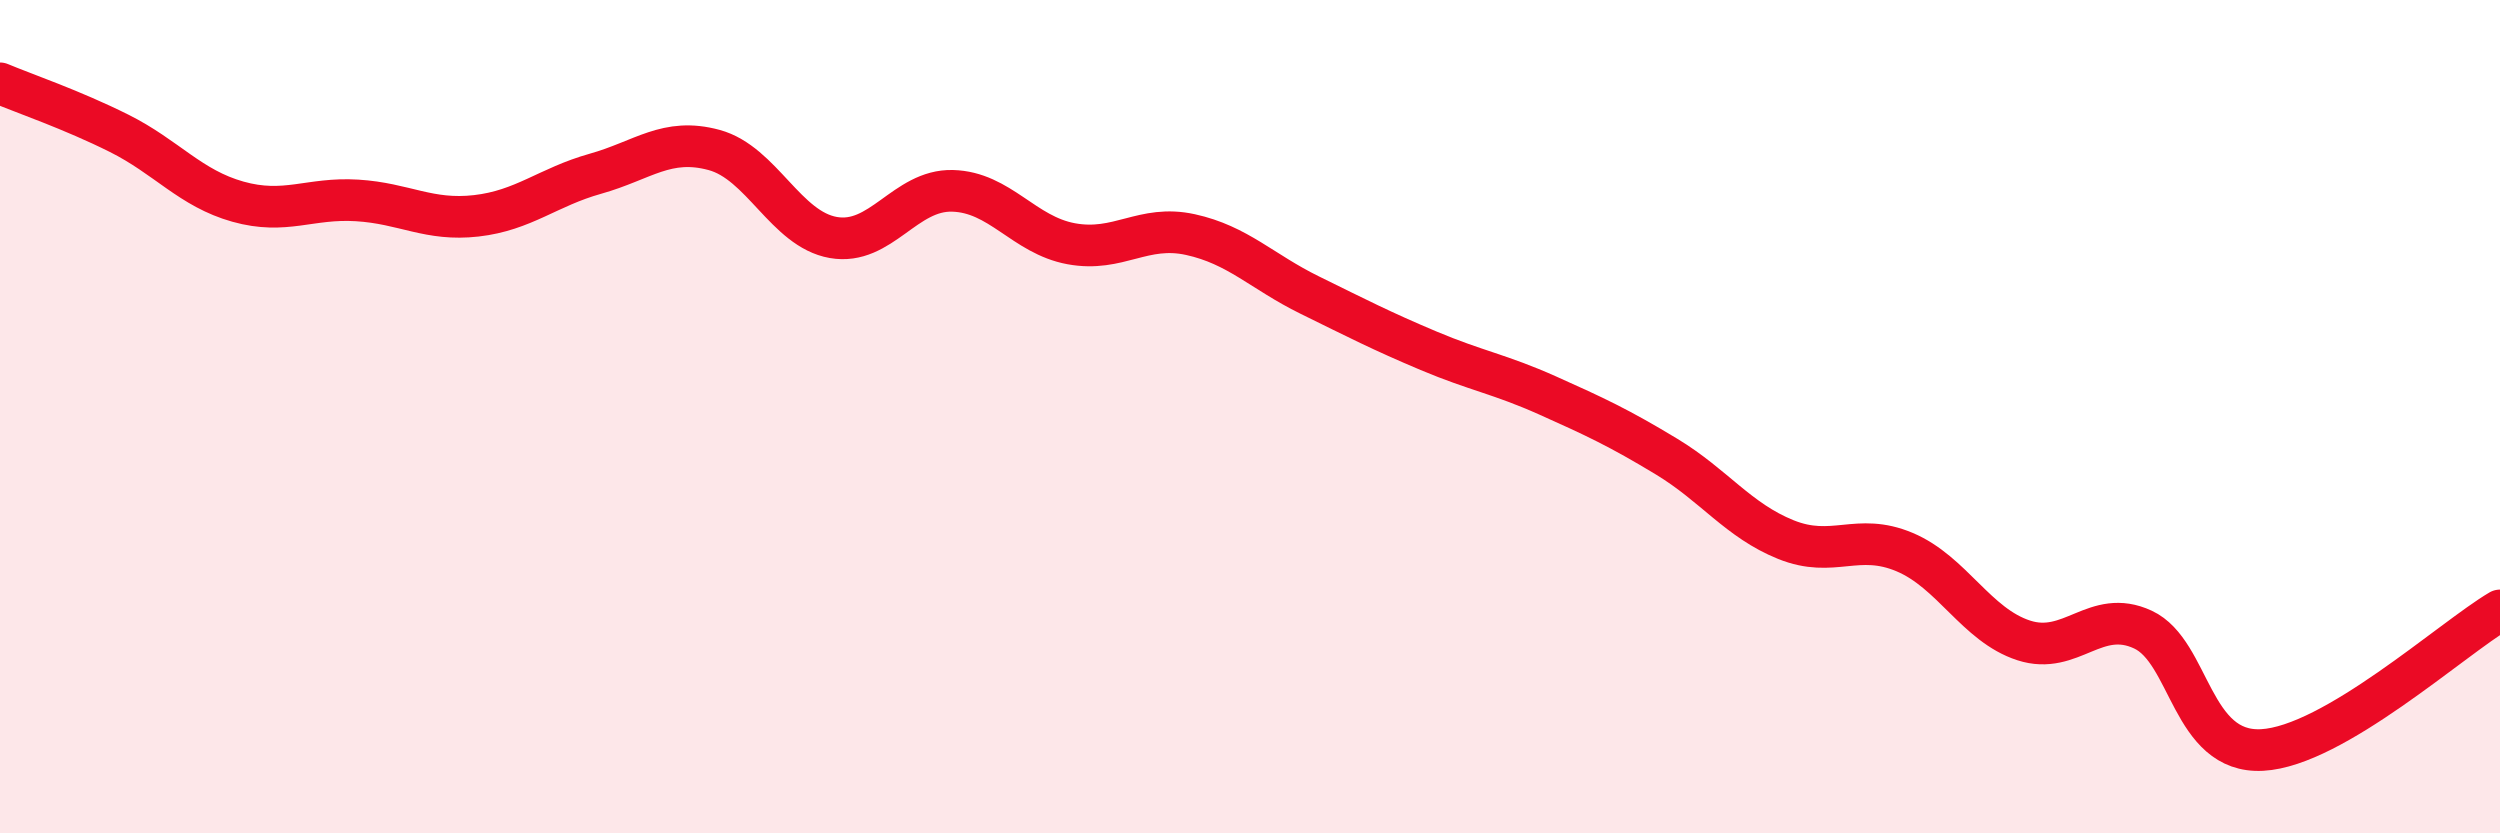
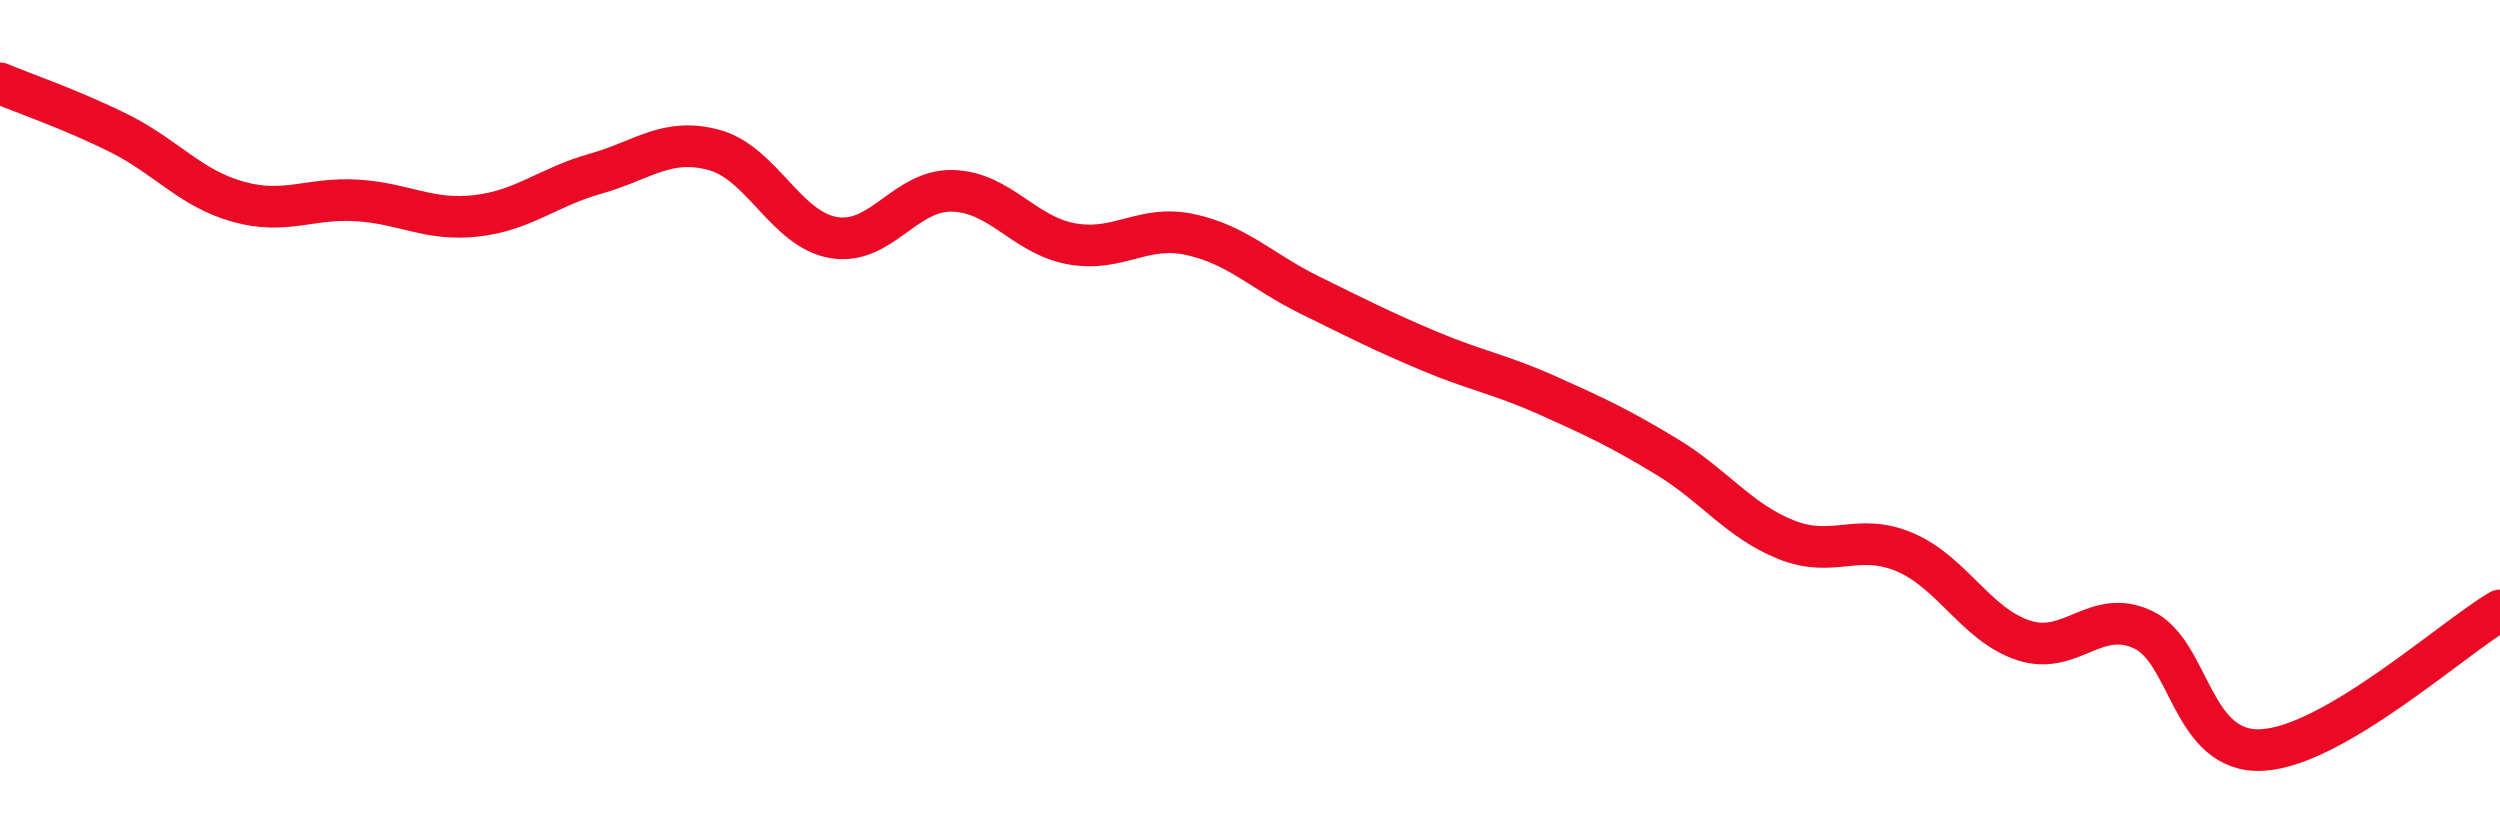
<svg xmlns="http://www.w3.org/2000/svg" width="60" height="20" viewBox="0 0 60 20">
-   <path d="M 0,2 C 0.57,2.24 1.72,2.63 2.86,3.2 C 4,3.77 4.57,4.52 5.71,4.84 C 6.85,5.16 7.43,4.74 8.57,4.81 C 9.71,4.88 10.29,5.31 11.43,5.18 C 12.57,5.05 13.15,4.49 14.29,4.17 C 15.43,3.85 16,3.29 17.14,3.6 C 18.28,3.91 18.86,5.5 20,5.7 C 21.14,5.9 21.72,4.55 22.86,4.58 C 24,4.61 24.57,5.64 25.71,5.85 C 26.85,6.06 27.43,5.38 28.57,5.63 C 29.71,5.88 30.29,6.52 31.43,7.08 C 32.57,7.64 33.15,7.94 34.29,8.42 C 35.43,8.9 36,8.98 37.14,9.49 C 38.28,10 38.86,10.27 40,10.96 C 41.14,11.65 41.72,12.49 42.86,12.95 C 44,13.41 44.57,12.77 45.71,13.25 C 46.85,13.73 47.43,15 48.57,15.37 C 49.71,15.74 50.29,14.58 51.43,15.11 C 52.57,15.64 52.58,18.09 54.29,18 C 56,17.91 58.86,15.32 60,14.65L60 20L0 20Z" fill="#EB0A25" opacity="0.1" stroke-linecap="round" stroke-linejoin="round" />
  <path d="M 0,2 C 0.57,2.24 1.72,2.63 2.86,3.2 C 4,3.77 4.57,4.52 5.71,4.84 C 6.85,5.16 7.43,4.74 8.57,4.81 C 9.71,4.88 10.29,5.31 11.43,5.18 C 12.57,5.05 13.15,4.49 14.29,4.17 C 15.43,3.85 16,3.29 17.14,3.6 C 18.28,3.91 18.86,5.5 20,5.7 C 21.14,5.9 21.72,4.55 22.86,4.58 C 24,4.61 24.57,5.64 25.71,5.85 C 26.85,6.06 27.43,5.38 28.57,5.63 C 29.71,5.88 30.29,6.52 31.43,7.08 C 32.57,7.64 33.15,7.94 34.29,8.42 C 35.43,8.9 36,8.98 37.14,9.49 C 38.28,10 38.86,10.27 40,10.96 C 41.14,11.65 41.72,12.49 42.86,12.95 C 44,13.41 44.57,12.77 45.71,13.25 C 46.85,13.73 47.43,15 48.57,15.37 C 49.71,15.74 50.29,14.58 51.43,15.11 C 52.57,15.64 52.58,18.09 54.29,18 C 56,17.91 58.86,15.32 60,14.65" stroke="#EB0A25" stroke-width="1" fill="none" stroke-linecap="round" stroke-linejoin="round" />
</svg>